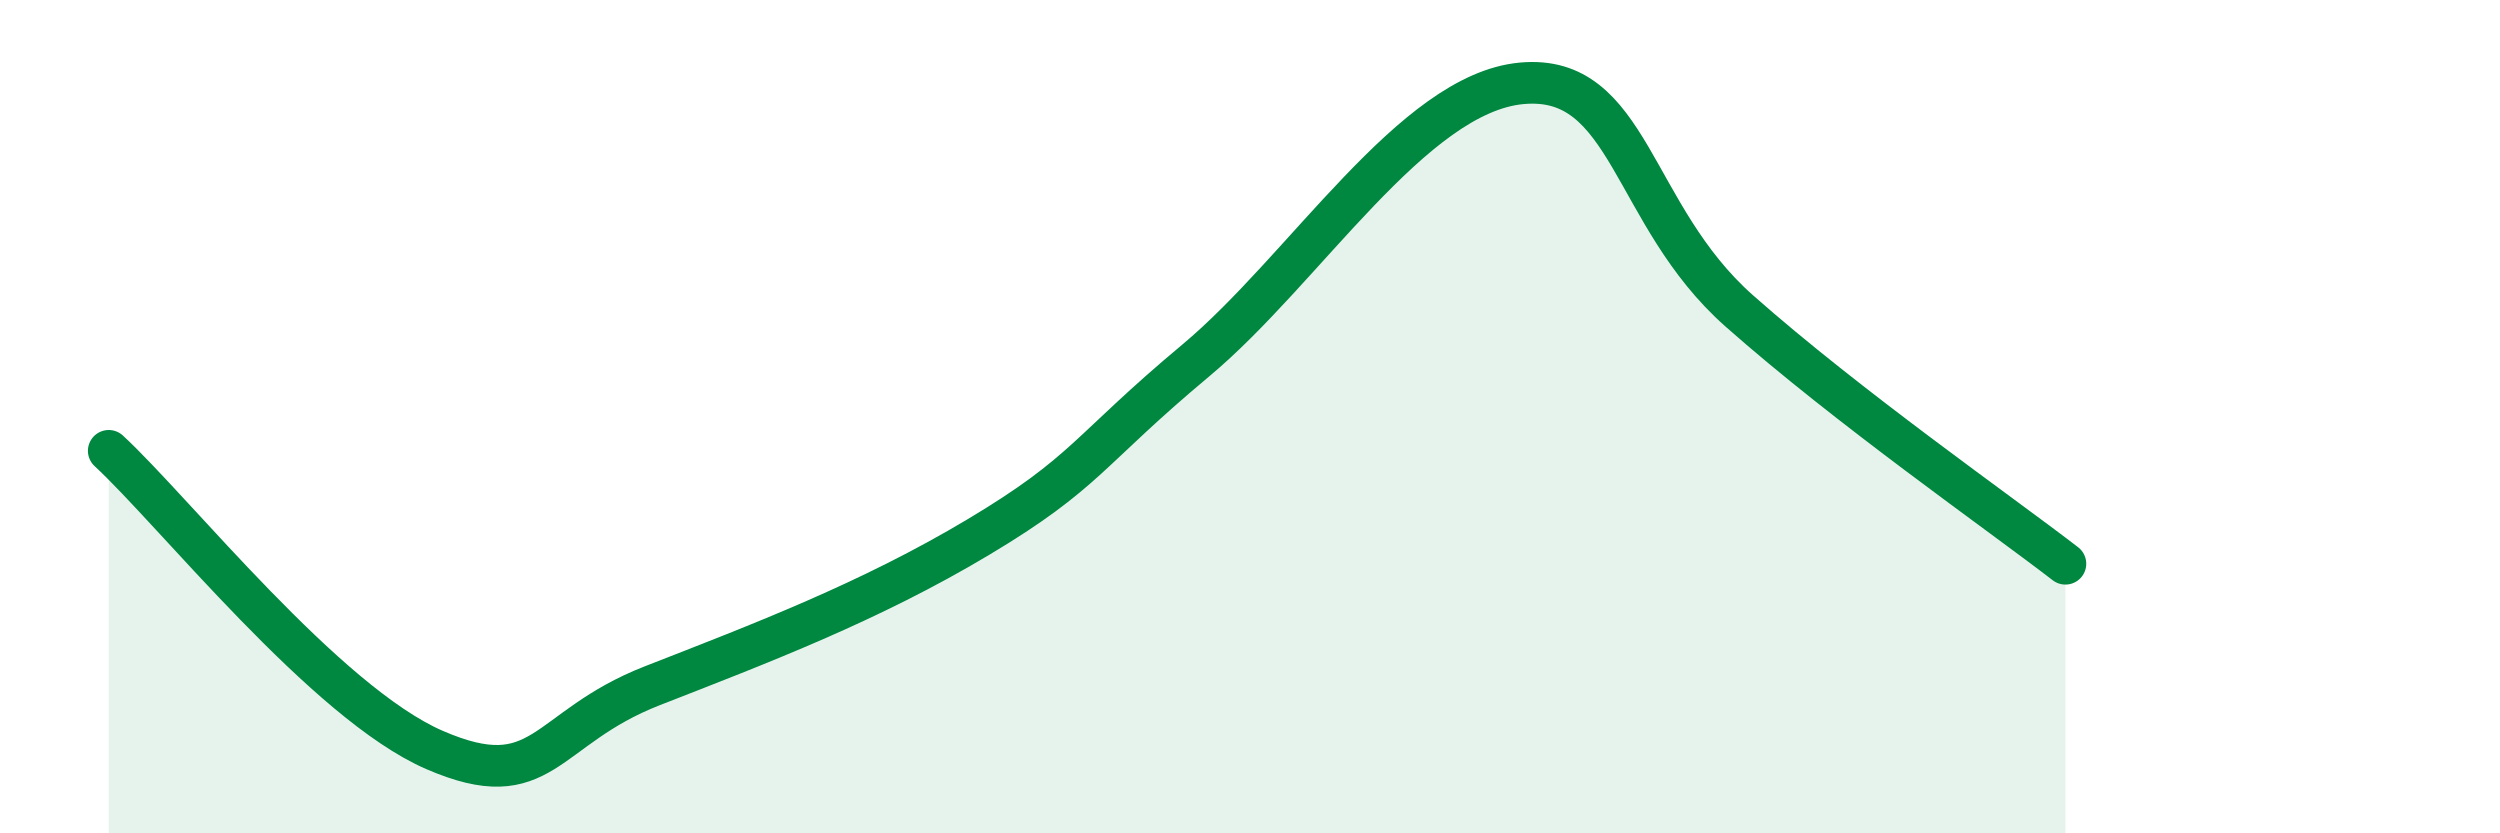
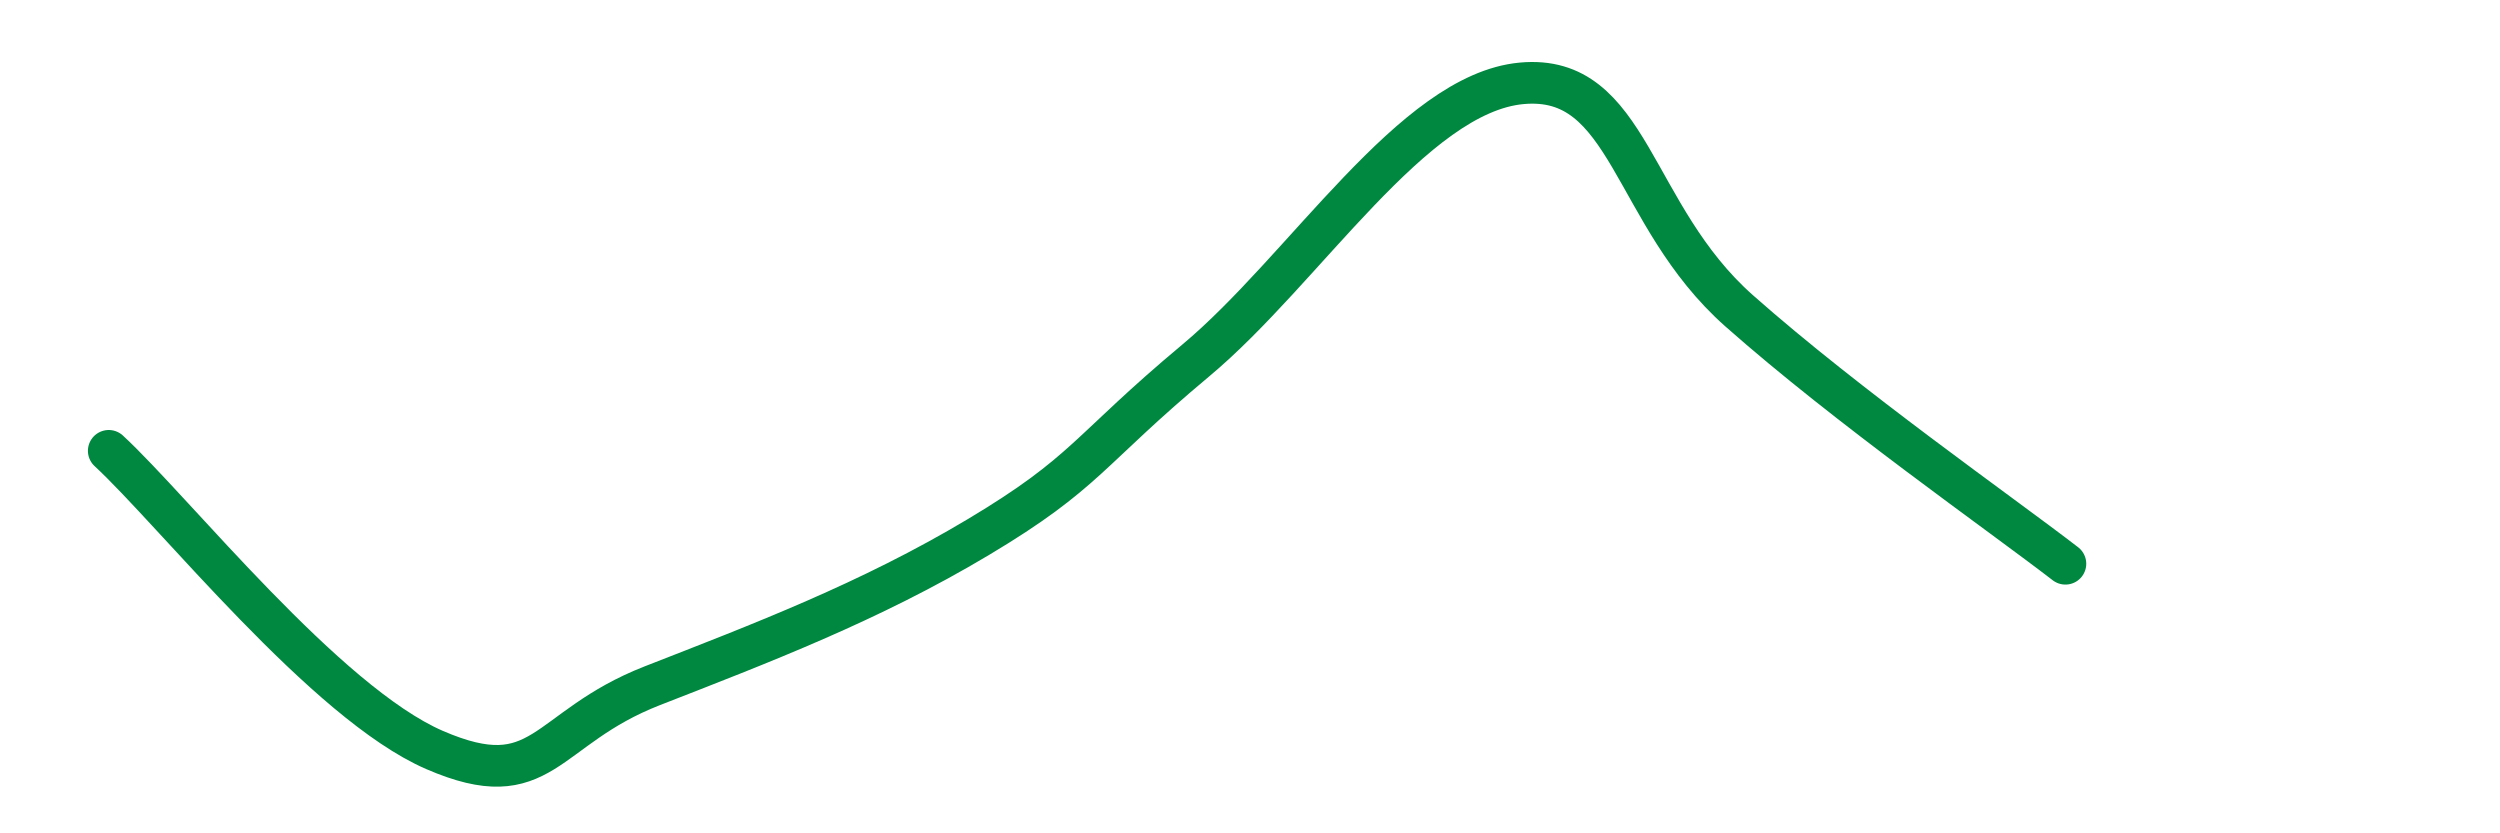
<svg xmlns="http://www.w3.org/2000/svg" width="60" height="20" viewBox="0 0 60 20">
-   <path d="M 2.61,10.82 C 4.17,12.26 7.82,16.87 10.43,18 C 13.04,19.13 13.04,17.48 15.65,16.46 C 18.26,15.44 20.87,14.45 23.48,12.89 C 26.09,11.33 26.09,10.83 28.7,8.65 C 31.31,6.47 33.91,2.24 36.52,2 C 39.13,1.76 39.13,5.15 41.74,7.46 C 44.35,9.77 48,12.32 49.57,13.53L49.57 20L2.61 20Z" fill="#008740" opacity="0.1" stroke-linecap="round" stroke-linejoin="round" />
  <path d="M 2.61,10.82 C 4.17,12.26 7.82,16.87 10.43,18 C 13.04,19.13 13.04,17.48 15.65,16.46 C 18.26,15.44 20.87,14.45 23.48,12.89 C 26.09,11.33 26.09,10.83 28.7,8.65 C 31.31,6.47 33.91,2.24 36.52,2 C 39.13,1.76 39.13,5.15 41.74,7.46 C 44.35,9.77 48,12.32 49.57,13.53" stroke="#008740" stroke-width="1" fill="none" stroke-linecap="round" stroke-linejoin="round" />
</svg>